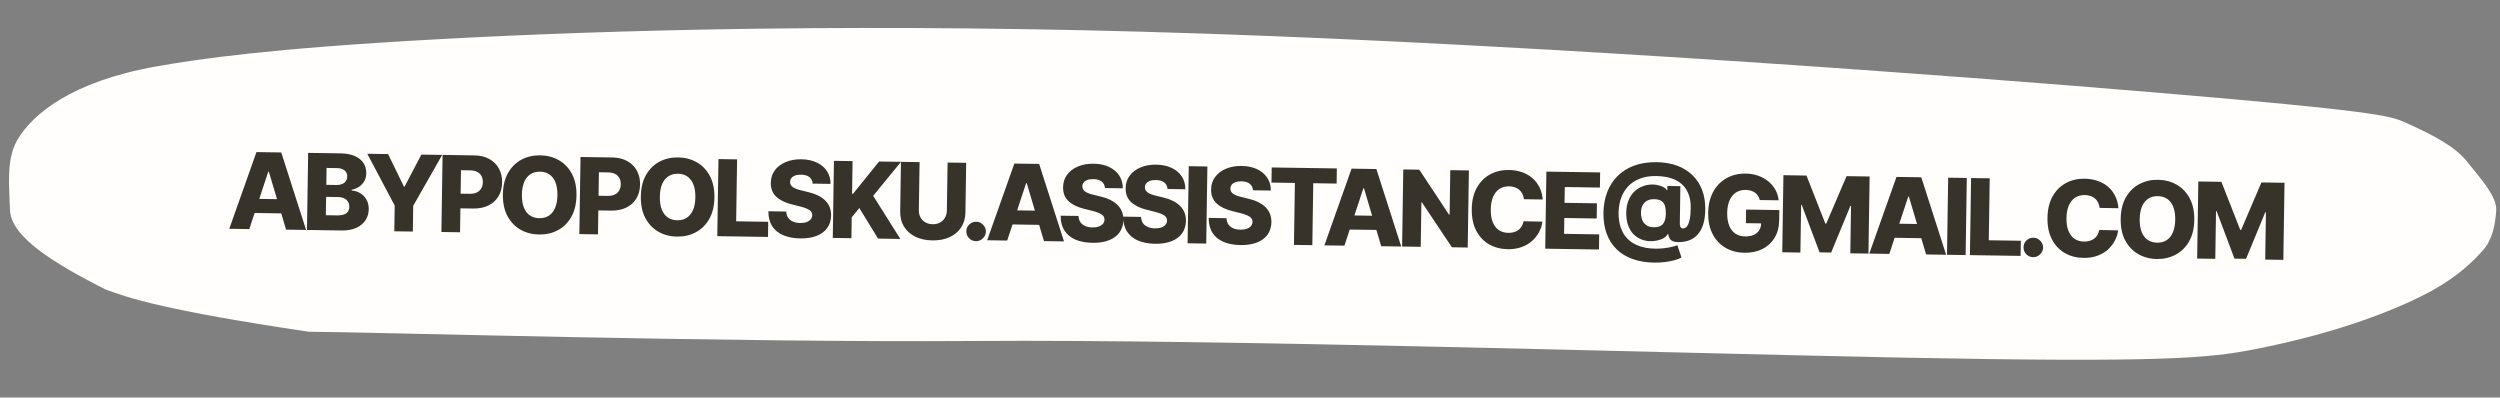
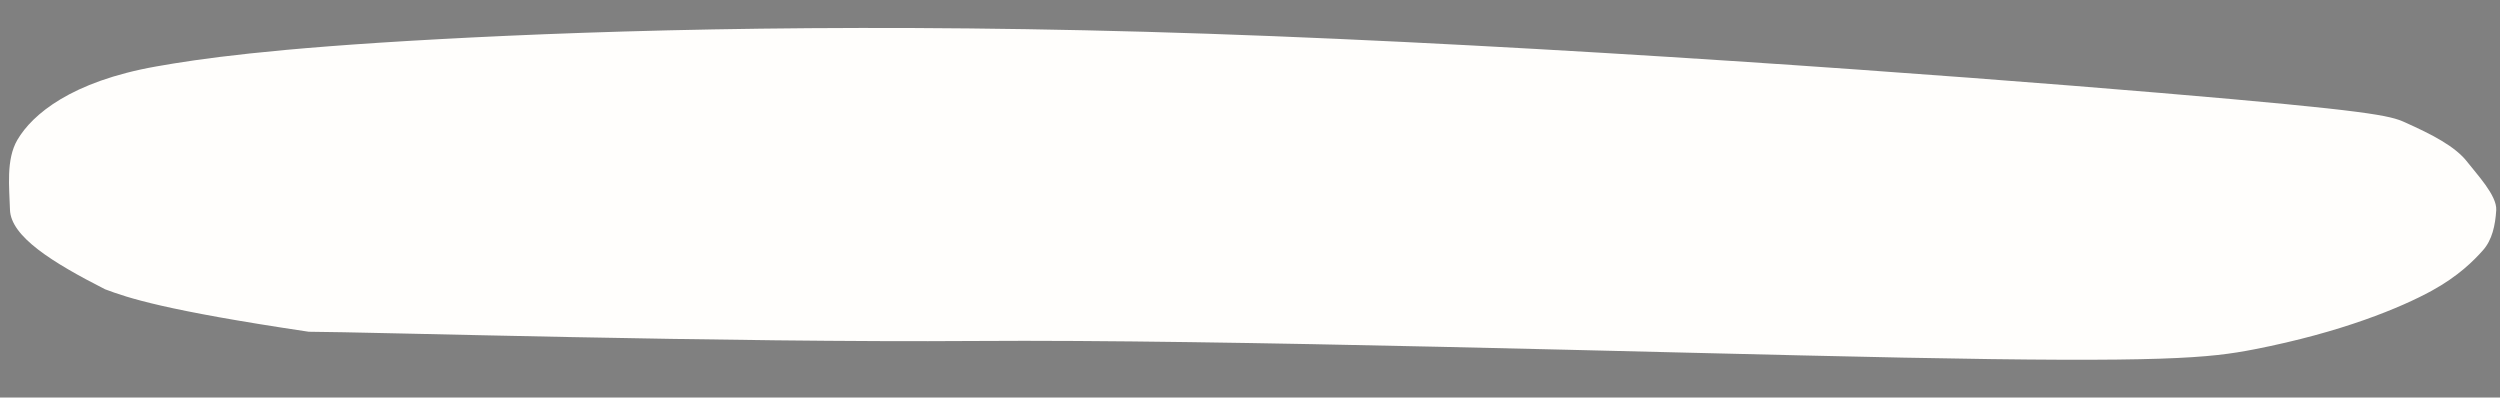
<svg xmlns="http://www.w3.org/2000/svg" width="283" height="45" viewBox="0 0 283 45" fill="none">
  <rect x="0" y="0" width="283" height="45" fill="#808080" stroke="none" />
  <path d="M110.436 38.599C82.47 38.801 41.48 37.572 34.949 37.553C18.617 35.125 14.477 33.719 11.891 32.745C5.908 29.699 1.214 26.771 1.129 23.733C1.059 21.213 0.664 18.057 1.968 15.832C3.664 12.939 8.085 9.22 17.682 7.523C22.468 6.677 30.469 5.482 49.693 4.435C68.917 3.387 98.467 2.515 136.765 3.821C175.063 5.126 220.725 8.508 244.604 10.523C268.483 12.538 270.555 13.089 272.223 13.841C275.263 15.21 277.933 16.55 279.323 18.364C280.313 19.656 282.676 22.126 282.574 23.783C282.468 25.515 282.106 27.166 281.076 28.325C280.021 29.512 278.284 31.266 275.264 32.918C271.836 34.793 265.127 37.612 255.149 39.551C250.108 40.53 245.01 41.069 215.416 40.483C187.517 39.929 138.402 38.396 110.436 38.599Z" fill="#FFFEFC" />
-   <path d="M28.221 25.932L25.955 25.898L29.031 17.216L31.839 17.259L34.651 26.03L32.384 25.995L30.434 19.437L30.365 19.436L28.221 25.932ZM27.971 22.494L32.709 22.565L32.685 24.167L27.947 24.096L27.971 22.494ZM34.751 26.031L34.883 17.305L38.522 17.36C39.175 17.37 39.72 17.471 40.158 17.662C40.598 17.853 40.926 18.117 41.143 18.452C41.362 18.788 41.469 19.175 41.462 19.612C41.457 19.945 41.383 20.24 41.24 20.5C41.097 20.756 40.902 20.968 40.655 21.134C40.408 21.301 40.124 21.416 39.802 21.479L39.8 21.564C40.152 21.587 40.476 21.687 40.772 21.865C41.07 22.043 41.308 22.288 41.485 22.6C41.662 22.91 41.748 23.275 41.741 23.695C41.734 24.164 41.609 24.581 41.364 24.947C41.12 25.309 40.771 25.594 40.316 25.8C39.861 26.003 39.311 26.1 38.666 26.09L34.751 26.031ZM36.886 24.363L38.189 24.383C38.647 24.39 38.985 24.308 39.203 24.138C39.425 23.968 39.538 23.728 39.542 23.419C39.546 23.194 39.496 23 39.393 22.837C39.291 22.671 39.144 22.542 38.952 22.451C38.76 22.357 38.529 22.308 38.259 22.304L36.917 22.284L36.886 24.363ZM36.938 20.924L38.105 20.942C38.335 20.946 38.54 20.91 38.72 20.836C38.901 20.762 39.041 20.654 39.143 20.51C39.247 20.367 39.301 20.193 39.304 19.989C39.309 19.696 39.209 19.464 39.004 19.294C38.799 19.123 38.52 19.035 38.168 19.03L36.967 19.011L36.938 20.924ZM41.576 17.406L43.932 17.442L45.722 21.121L45.799 21.122L47.699 17.499L50.055 17.535L46.776 23.298L46.732 26.212L44.635 26.181L44.679 23.266L41.576 17.406ZM49.967 26.262L50.099 17.535L53.704 17.59C54.358 17.6 54.919 17.736 55.39 17.999C55.863 18.259 56.226 18.618 56.477 19.076C56.729 19.532 56.85 20.059 56.841 20.659C56.832 21.261 56.692 21.786 56.421 22.234C56.153 22.678 55.774 23.021 55.285 23.261C54.795 23.5 54.217 23.615 53.549 23.605L51.325 23.572L51.35 21.91L53.182 21.938C53.501 21.942 53.767 21.891 53.982 21.783C54.199 21.676 54.365 21.523 54.479 21.326C54.593 21.126 54.651 20.893 54.656 20.626C54.66 20.356 54.608 20.122 54.5 19.924C54.392 19.724 54.231 19.568 54.017 19.457C53.803 19.346 53.538 19.288 53.222 19.283L52.183 19.267L52.077 26.293L49.967 26.262ZM65.257 22.129C65.243 23.089 65.046 23.9 64.666 24.562C64.287 25.224 63.779 25.723 63.143 26.06C62.51 26.397 61.803 26.56 61.022 26.548C60.238 26.536 59.535 26.351 58.912 25.992C58.29 25.633 57.799 25.119 57.44 24.448C57.083 23.775 56.913 22.96 56.927 22.003C56.941 21.043 57.137 20.232 57.514 19.57C57.893 18.908 58.399 18.408 59.032 18.071C59.665 17.734 60.374 17.571 61.158 17.583C61.939 17.595 62.641 17.779 63.263 18.135C63.889 18.491 64.381 19.006 64.74 19.679C65.099 20.352 65.272 21.169 65.257 22.129ZM63.101 22.096C63.11 21.528 63.036 21.047 62.88 20.652C62.727 20.258 62.501 19.957 62.203 19.751C61.908 19.545 61.55 19.439 61.13 19.432C60.712 19.426 60.351 19.521 60.047 19.719C59.743 19.916 59.507 20.209 59.339 20.599C59.174 20.988 59.087 21.467 59.079 22.035C59.07 22.603 59.142 23.085 59.295 23.479C59.452 23.873 59.678 24.174 59.977 24.38C60.275 24.586 60.633 24.693 61.05 24.699C61.47 24.705 61.831 24.61 62.133 24.413C62.437 24.216 62.671 23.922 62.836 23.533C63.004 23.143 63.092 22.664 63.101 22.096ZM65.582 26.498L65.715 17.771L69.319 17.826C69.973 17.836 70.534 17.972 71.005 18.235C71.478 18.495 71.841 18.854 72.093 19.313C72.344 19.768 72.465 20.296 72.456 20.895C72.447 21.497 72.307 22.022 72.036 22.47C71.768 22.915 71.389 23.257 70.9 23.497C70.41 23.737 69.832 23.852 69.164 23.841L66.94 23.808L66.965 22.146L68.797 22.174C69.116 22.179 69.382 22.127 69.597 22.02C69.814 21.912 69.98 21.76 70.094 21.563C70.208 21.363 70.266 21.129 70.27 20.862C70.275 20.592 70.223 20.358 70.115 20.161C70.007 19.96 69.846 19.804 69.632 19.693C69.418 19.582 69.153 19.524 68.838 19.519L67.798 19.503L67.692 26.53L65.582 26.498ZM80.872 22.365C80.858 23.325 80.661 24.136 80.281 24.798C79.902 25.46 79.394 25.959 78.758 26.297C78.125 26.634 77.418 26.796 76.637 26.784C75.853 26.773 75.15 26.587 74.527 26.228C73.905 25.869 73.414 25.355 73.055 24.684C72.698 24.011 72.528 23.196 72.542 22.239C72.557 21.279 72.752 20.468 73.129 19.806C73.508 19.144 74.014 18.644 74.647 18.307C75.28 17.97 75.989 17.808 76.773 17.82C77.554 17.831 78.256 18.015 78.878 18.371C79.504 18.727 79.996 19.242 80.355 19.915C80.714 20.588 80.887 21.405 80.872 22.365ZM78.716 22.332C78.725 21.764 78.651 21.283 78.495 20.889C78.342 20.494 78.116 20.194 77.818 19.988C77.523 19.781 77.165 19.675 76.745 19.669C76.327 19.662 75.966 19.758 75.662 19.955C75.358 20.152 75.122 20.445 74.954 20.835C74.789 21.224 74.702 21.703 74.694 22.271C74.685 22.84 74.757 23.321 74.911 23.715C75.067 24.11 75.294 24.41 75.592 24.616C75.89 24.823 76.248 24.929 76.665 24.935C77.085 24.942 77.446 24.846 77.748 24.649C78.052 24.452 78.286 24.159 78.451 23.769C78.619 23.379 78.707 22.901 78.716 22.332ZM81.198 26.734L81.33 18.008L83.439 18.04L83.333 25.053L86.963 25.108L86.937 26.821L81.198 26.734ZM91.998 20.786C91.975 20.473 91.852 20.228 91.63 20.052C91.411 19.872 91.096 19.779 90.684 19.773C90.411 19.769 90.183 19.801 90 19.869C89.818 19.938 89.68 20.034 89.587 20.157C89.494 20.278 89.445 20.418 89.44 20.577C89.432 20.707 89.456 20.823 89.511 20.923C89.57 21.023 89.653 21.113 89.763 21.191C89.876 21.267 90.011 21.334 90.169 21.393C90.327 21.453 90.506 21.505 90.704 21.551L91.451 21.732C91.881 21.833 92.26 21.963 92.587 22.125C92.917 22.286 93.193 22.476 93.414 22.695C93.638 22.915 93.806 23.166 93.918 23.449C94.031 23.732 94.085 24.048 94.083 24.398C94.072 24.948 93.925 25.419 93.644 25.81C93.362 26.201 92.962 26.497 92.441 26.7C91.924 26.902 91.302 26.998 90.575 26.987C89.845 26.976 89.21 26.857 88.671 26.63C88.132 26.403 87.715 26.064 87.42 25.614C87.126 25.163 86.98 24.597 86.981 23.915L89.001 23.946C89.014 24.227 89.086 24.462 89.216 24.652C89.347 24.841 89.528 24.986 89.76 25.086C89.994 25.187 90.266 25.239 90.575 25.244C90.859 25.248 91.102 25.213 91.302 25.14C91.504 25.066 91.661 24.962 91.771 24.827C91.881 24.692 91.939 24.537 91.944 24.361C91.944 24.196 91.895 24.055 91.797 23.937C91.699 23.816 91.548 23.711 91.341 23.623C91.138 23.532 90.878 23.447 90.561 23.368L89.653 23.141C88.9 22.957 88.309 22.668 87.88 22.275C87.451 21.879 87.243 21.351 87.256 20.689C87.261 20.149 87.413 19.678 87.712 19.276C88.011 18.875 88.421 18.564 88.941 18.345C89.461 18.125 90.053 18.02 90.714 18.03C91.391 18.041 91.975 18.165 92.469 18.402C92.965 18.637 93.348 18.962 93.618 19.378C93.887 19.795 94.02 20.274 94.018 20.817L91.998 20.786ZM94.27 26.932L94.402 18.206L96.511 18.238L96.455 21.927L96.57 21.929L99.511 18.283L101.995 18.32L98.843 22.168L101.918 27.048L99.396 27.009L97.275 23.547L96.415 24.599L96.379 26.964L94.27 26.932ZM107.266 18.4L109.371 18.432L109.286 24.061C109.276 24.711 109.113 25.276 108.796 25.754C108.479 26.229 108.041 26.595 107.483 26.851C106.926 27.104 106.28 27.224 105.547 27.213C104.806 27.202 104.16 27.062 103.61 26.792C103.06 26.519 102.636 26.141 102.336 25.656C102.037 25.169 101.892 24.599 101.902 23.949L101.987 18.32L104.096 18.352L104.014 23.798C104.009 24.099 104.07 24.368 104.197 24.606C104.327 24.844 104.511 25.031 104.747 25.168C104.984 25.305 105.26 25.376 105.575 25.381C105.89 25.386 106.167 25.323 106.405 25.193C106.645 25.064 106.834 24.882 106.971 24.648C107.108 24.414 107.179 24.147 107.184 23.846L107.266 18.4ZM110.481 27.301C110.174 27.296 109.913 27.184 109.697 26.965C109.485 26.746 109.382 26.483 109.39 26.176C109.391 25.875 109.502 25.62 109.721 25.41C109.943 25.197 110.207 25.093 110.514 25.098C110.804 25.102 111.058 25.214 111.276 25.433C111.497 25.65 111.607 25.909 111.605 26.21C111.599 26.414 111.543 26.599 111.435 26.765C111.33 26.931 111.193 27.063 111.024 27.16C110.858 27.257 110.677 27.304 110.481 27.301ZM114.014 27.231L111.748 27.196L114.824 18.515L117.632 18.557L120.444 27.328L118.177 27.294L116.227 20.735L116.158 20.734L114.014 27.231ZM113.764 23.792L118.502 23.863L118.478 25.466L113.74 25.394L113.764 23.792ZM125.083 21.287C125.06 20.974 124.937 20.729 124.715 20.552C124.496 20.373 124.181 20.28 123.769 20.274C123.496 20.27 123.269 20.302 123.086 20.37C122.903 20.438 122.765 20.534 122.672 20.658C122.579 20.779 122.53 20.918 122.525 21.078C122.518 21.208 122.541 21.323 122.597 21.424C122.655 21.524 122.739 21.613 122.848 21.692C122.961 21.767 123.096 21.835 123.254 21.894C123.413 21.953 123.591 22.006 123.789 22.051L124.536 22.233C124.967 22.333 125.345 22.464 125.673 22.625C126.003 22.787 126.278 22.977 126.499 23.196C126.723 23.415 126.891 23.667 127.004 23.95C127.116 24.233 127.171 24.549 127.168 24.898C127.157 25.449 127.011 25.92 126.729 26.311C126.448 26.701 126.047 26.998 125.527 27.2C125.009 27.403 124.387 27.498 123.66 27.487C122.93 27.476 122.295 27.357 121.756 27.131C121.217 26.904 120.8 26.565 120.506 26.114C120.211 25.664 120.065 25.098 120.067 24.416L122.086 24.446C122.099 24.728 122.171 24.963 122.302 25.153C122.432 25.342 122.613 25.487 122.845 25.587C123.079 25.687 123.351 25.74 123.661 25.744C123.945 25.749 124.187 25.714 124.387 25.64C124.59 25.567 124.746 25.462 124.856 25.328C124.966 25.193 125.024 25.038 125.029 24.861C125.029 24.697 124.98 24.555 124.882 24.437C124.785 24.317 124.633 24.212 124.427 24.124C124.224 24.032 123.963 23.948 123.646 23.869L122.738 23.642C121.985 23.457 121.394 23.169 120.965 22.776C120.537 22.38 120.329 21.851 120.341 21.189C120.347 20.65 120.499 20.179 120.798 19.777C121.096 19.375 121.506 19.065 122.026 18.845C122.547 18.626 123.138 18.521 123.8 18.531C124.476 18.541 125.061 18.665 125.554 18.903C126.051 19.138 126.434 19.463 126.703 19.879C126.972 20.295 127.106 20.775 127.103 21.317L125.083 21.287ZM132.164 21.394C132.141 21.081 132.018 20.836 131.796 20.66C131.577 20.48 131.262 20.387 130.85 20.381C130.577 20.377 130.35 20.409 130.167 20.477C129.984 20.545 129.846 20.641 129.753 20.765C129.661 20.886 129.612 21.026 129.606 21.185C129.599 21.315 129.622 21.431 129.678 21.531C129.736 21.631 129.82 21.721 129.929 21.799C130.042 21.875 130.177 21.942 130.335 22.001C130.494 22.06 130.672 22.113 130.87 22.158L131.617 22.34C132.048 22.441 132.427 22.571 132.754 22.732C133.084 22.894 133.359 23.084 133.58 23.303C133.804 23.523 133.972 23.774 134.085 24.057C134.197 24.34 134.252 24.656 134.249 25.005C134.238 25.556 134.092 26.027 133.81 26.418C133.529 26.808 133.128 27.105 132.608 27.307C132.09 27.51 131.468 27.606 130.741 27.595C130.011 27.584 129.376 27.465 128.837 27.238C128.298 27.011 127.881 26.672 127.587 26.221C127.292 25.771 127.146 25.205 127.148 24.523L129.167 24.553C129.18 24.835 129.252 25.07 129.383 25.26C129.513 25.449 129.694 25.594 129.926 25.694C130.16 25.794 130.432 25.847 130.742 25.852C131.026 25.856 131.268 25.821 131.468 25.747C131.671 25.674 131.827 25.57 131.937 25.435C132.047 25.3 132.105 25.145 132.11 24.969C132.11 24.804 132.061 24.663 131.963 24.544C131.866 24.424 131.714 24.319 131.508 24.231C131.305 24.14 131.045 24.055 130.728 23.976L129.819 23.749C129.066 23.564 128.475 23.276 128.046 22.883C127.618 22.487 127.41 21.958 127.423 21.297C127.428 20.757 127.58 20.286 127.879 19.884C128.177 19.482 128.587 19.172 129.107 18.952C129.628 18.733 130.219 18.628 130.881 18.638C131.557 18.648 132.142 18.772 132.635 19.01C133.132 19.245 133.515 19.57 133.784 19.986C134.053 20.402 134.187 20.882 134.184 21.424L132.164 21.394ZM136.677 18.845L136.545 27.572L134.436 27.54L134.568 18.813L136.677 18.845ZM141.839 21.54C141.815 21.227 141.692 20.983 141.471 20.806C141.252 20.626 140.936 20.534 140.524 20.527C140.252 20.523 140.024 20.555 139.841 20.623C139.658 20.692 139.52 20.788 139.428 20.911C139.335 21.032 139.286 21.172 139.281 21.331C139.273 21.462 139.297 21.577 139.352 21.677C139.41 21.778 139.494 21.867 139.604 21.945C139.716 22.021 139.852 22.088 140.01 22.148C140.168 22.207 140.346 22.259 140.544 22.305L141.292 22.487C141.722 22.587 142.101 22.718 142.428 22.879C142.758 23.04 143.034 23.23 143.255 23.45C143.479 23.669 143.647 23.92 143.759 24.203C143.871 24.486 143.926 24.802 143.924 25.152C143.912 25.703 143.766 26.174 143.485 26.564C143.203 26.955 142.802 27.252 142.282 27.454C141.765 27.656 141.143 27.752 140.415 27.741C139.685 27.73 139.051 27.611 138.511 27.384C137.972 27.157 137.555 26.818 137.261 26.368C136.967 25.917 136.82 25.351 136.822 24.669L138.842 24.7C138.855 24.981 138.926 25.217 139.057 25.406C139.188 25.596 139.369 25.741 139.6 25.841C139.835 25.941 140.106 25.993 140.416 25.998C140.7 26.002 140.942 25.968 141.142 25.894C141.345 25.82 141.501 25.716 141.611 25.581C141.721 25.447 141.779 25.291 141.785 25.115C141.784 24.95 141.735 24.809 141.638 24.691C141.54 24.57 141.388 24.465 141.182 24.377C140.979 24.286 140.719 24.201 140.402 24.122L139.493 23.896C138.74 23.711 138.149 23.422 137.721 23.029C137.292 22.634 137.084 22.105 137.097 21.443C137.102 20.903 137.254 20.432 137.553 20.031C137.852 19.629 138.261 19.318 138.782 19.099C139.302 18.879 139.893 18.775 140.555 18.785C141.231 18.795 141.816 18.919 142.31 19.156C142.806 19.391 143.189 19.717 143.458 20.133C143.728 20.549 143.861 21.028 143.859 21.571L141.839 21.54ZM143.931 20.668L143.957 18.956L151.333 19.067L151.307 20.78L148.661 20.74L148.555 27.753L146.475 27.722L146.582 20.709L143.931 20.668ZM152.189 27.808L149.922 27.774L152.998 19.092L155.806 19.135L158.618 27.906L156.352 27.871L154.401 21.313L154.333 21.312L152.189 27.808ZM151.938 24.369L156.676 24.441L156.652 26.043L151.914 25.972L151.938 24.369ZM166.277 19.293L166.145 28.02L164.355 27.992L160.959 22.904L160.903 22.903L160.827 27.939L158.718 27.907L158.85 19.181L160.665 19.208L164.023 24.288L164.096 24.289L164.172 19.261L166.277 19.293ZM174.636 22.582L172.506 22.55C172.481 22.331 172.425 22.132 172.34 21.955C172.255 21.777 172.14 21.625 171.997 21.498C171.855 21.371 171.684 21.273 171.486 21.205C171.291 21.134 171.074 21.096 170.836 21.093C170.413 21.086 170.046 21.184 169.736 21.387C169.429 21.59 169.19 21.886 169.019 22.275C168.852 22.665 168.764 23.138 168.755 23.695C168.746 24.274 168.821 24.761 168.98 25.156C169.142 25.547 169.372 25.845 169.67 26.049C169.971 26.249 170.329 26.352 170.743 26.359C170.976 26.362 171.188 26.336 171.38 26.279C171.574 26.222 171.744 26.138 171.891 26.027C172.04 25.912 172.163 25.774 172.259 25.61C172.358 25.444 172.428 25.256 172.468 25.047L174.598 25.092C174.555 25.477 174.438 25.856 174.244 26.229C174.054 26.601 173.795 26.939 173.466 27.244C173.138 27.546 172.739 27.784 172.271 27.959C171.805 28.134 171.272 28.216 170.673 28.207C169.883 28.195 169.178 28.011 168.559 27.655C167.942 27.297 167.458 26.781 167.108 26.108C166.757 25.435 166.589 24.62 166.603 23.662C166.618 22.702 166.813 21.891 167.19 21.229C167.566 20.567 168.07 20.068 168.7 19.73C169.33 19.393 170.033 19.231 170.808 19.242C171.337 19.25 171.824 19.332 172.271 19.486C172.717 19.638 173.109 19.857 173.446 20.143C173.782 20.427 174.054 20.773 174.261 21.183C174.468 21.592 174.593 22.059 174.636 22.582ZM174.919 28.152L175.051 19.426L181.136 19.518L181.11 21.231L177.134 21.171L177.107 22.96L180.772 23.016L180.746 24.733L177.081 24.677L177.054 26.471L181.029 26.532L181.004 28.244L174.919 28.152ZM187.258 29.728C186.338 29.714 185.519 29.577 184.801 29.316C184.083 29.058 183.478 28.687 182.985 28.202C182.493 27.714 182.121 27.126 181.87 26.438C181.619 25.749 181.499 24.967 181.509 24.092C181.525 23.226 181.669 22.44 181.941 21.734C182.216 21.025 182.61 20.417 183.124 19.91C183.64 19.401 184.268 19.011 185.008 18.741C185.751 18.471 186.595 18.343 187.541 18.358C188.405 18.371 189.178 18.505 189.862 18.759C190.546 19.014 191.126 19.375 191.602 19.843C192.08 20.31 192.443 20.871 192.688 21.526C192.934 22.18 193.05 22.916 193.034 23.734C193.029 24.294 192.967 24.794 192.85 25.236C192.732 25.677 192.557 26.054 192.325 26.366C192.096 26.678 191.808 26.922 191.462 27.099C191.118 27.272 190.715 27.373 190.251 27.4C189.876 27.425 189.592 27.398 189.4 27.319C189.208 27.239 189.073 27.126 188.996 26.98C188.919 26.831 188.866 26.666 188.837 26.483L188.786 26.483C188.718 26.655 188.573 26.808 188.349 26.941C188.128 27.071 187.865 27.169 187.56 27.235C187.255 27.299 186.942 27.319 186.622 27.294C186.298 27.266 185.984 27.185 185.679 27.049C185.375 26.911 185.101 26.712 184.857 26.453C184.617 26.191 184.427 25.863 184.288 25.468C184.152 25.074 184.087 24.612 184.092 24.08C184.103 23.549 184.184 23.094 184.334 22.716C184.488 22.335 184.684 22.02 184.924 21.77C185.166 21.518 185.431 21.325 185.717 21.19C186.003 21.052 186.283 20.964 186.556 20.925C186.887 20.874 187.205 20.874 187.511 20.927C187.817 20.98 188.074 21.062 188.283 21.173C188.494 21.284 188.624 21.403 188.674 21.529L188.738 21.53L188.745 21.052L190.219 21.075L190.155 25.336C190.158 25.52 190.192 25.654 190.259 25.738C190.326 25.821 190.414 25.864 190.522 25.865C190.686 25.868 190.833 25.789 190.96 25.629C191.09 25.466 191.192 25.216 191.265 24.879C191.342 24.54 191.382 24.107 191.387 23.581C191.399 22.996 191.33 22.495 191.18 22.078C191.033 21.658 190.829 21.31 190.569 21.033C190.309 20.756 190.011 20.539 189.676 20.38C189.343 20.219 188.989 20.104 188.615 20.036C188.241 19.968 187.873 19.931 187.509 19.926C186.785 19.915 186.157 20.015 185.625 20.225C185.093 20.433 184.651 20.726 184.299 21.105C183.947 21.483 183.681 21.923 183.503 22.426C183.328 22.927 183.235 23.465 183.223 24.042C183.216 24.698 183.301 25.28 183.478 25.789C183.655 26.294 183.92 26.72 184.273 27.066C184.625 27.413 185.063 27.678 185.586 27.862C186.112 28.043 186.716 28.139 187.397 28.149C187.73 28.154 188.054 28.138 188.37 28.1C188.686 28.062 188.973 28.013 189.233 27.951C189.495 27.89 189.711 27.825 189.879 27.756L190.344 29.149C190.163 29.257 189.915 29.355 189.598 29.444C189.284 29.536 188.925 29.607 188.521 29.658C188.119 29.712 187.699 29.735 187.258 29.728ZM187.217 25.722C187.555 25.727 187.823 25.668 188.021 25.546C188.218 25.421 188.36 25.236 188.447 24.99C188.533 24.744 188.574 24.442 188.571 24.084C188.576 23.789 188.543 23.527 188.472 23.299C188.402 23.07 188.271 22.889 188.08 22.756C187.889 22.622 187.611 22.552 187.248 22.547C186.935 22.542 186.669 22.599 186.448 22.718C186.23 22.837 186.062 23.009 185.942 23.235C185.825 23.46 185.764 23.733 185.759 24.055C185.754 24.336 185.797 24.603 185.887 24.858C185.977 25.109 186.129 25.314 186.342 25.474C186.556 25.634 186.847 25.716 187.217 25.722ZM199.209 22.643C199.163 22.463 199.094 22.304 199.003 22.167C198.911 22.026 198.798 21.906 198.663 21.808C198.528 21.709 198.373 21.634 198.198 21.583C198.022 21.529 197.829 21.501 197.619 21.498C197.196 21.491 196.828 21.588 196.515 21.788C196.205 21.988 195.964 22.282 195.79 22.672C195.617 23.059 195.526 23.53 195.517 24.087C195.509 24.647 195.583 25.125 195.739 25.522C195.895 25.92 196.124 26.224 196.428 26.436C196.732 26.648 197.102 26.758 197.54 26.764C197.926 26.77 198.254 26.713 198.522 26.592C198.794 26.468 199.001 26.291 199.144 26.06C199.287 25.829 199.361 25.556 199.365 25.241L199.757 25.293L197.635 25.261L197.658 23.723L201.42 23.78L201.403 24.935C201.391 25.716 201.215 26.382 200.874 26.934C200.536 27.486 200.075 27.906 199.491 28.196C198.91 28.485 198.244 28.625 197.495 28.613C196.662 28.601 195.934 28.409 195.308 28.039C194.683 27.669 194.2 27.147 193.857 26.474C193.515 25.798 193.351 25 193.365 24.08C193.376 23.364 193.492 22.731 193.714 22.18C193.935 21.627 194.239 21.16 194.626 20.779C195.015 20.399 195.462 20.113 195.968 19.922C196.477 19.73 197.022 19.639 197.605 19.648C198.11 19.656 198.579 19.735 199.012 19.887C199.447 20.038 199.83 20.248 200.161 20.518C200.495 20.787 200.765 21.105 200.969 21.472C201.174 21.839 201.299 22.24 201.343 22.675L199.209 22.643ZM201.883 19.832L204.495 19.872L206.629 25.308L206.732 25.309L209.029 19.94L211.641 19.98L211.509 28.706L209.455 28.675L209.536 23.315L209.464 23.314L207.287 28.587L205.975 28.567L203.959 23.201L203.887 23.199L203.805 28.589L201.751 28.558L201.883 19.832ZM213.872 28.742L211.605 28.707L214.682 20.026L217.489 20.068L220.302 28.839L218.035 28.805L216.084 22.246L216.016 22.245L213.872 28.742ZM213.621 25.303L218.36 25.375L218.335 26.977L213.597 26.905L213.621 25.303ZM222.642 20.146L222.51 28.872L220.401 28.84L220.533 20.114L222.642 20.146ZM222.995 28.88L223.127 20.154L225.236 20.185L225.13 27.199L228.76 27.254L228.734 28.967L222.995 28.88ZM230.156 29.112C229.849 29.107 229.588 28.995 229.372 28.776C229.16 28.557 229.057 28.294 229.065 27.987C229.066 27.686 229.177 27.43 229.396 27.221C229.618 27.008 229.882 26.904 230.189 26.909C230.479 26.913 230.733 27.025 230.951 27.244C231.172 27.461 231.282 27.72 231.28 28.021C231.274 28.225 231.218 28.41 231.11 28.576C231.005 28.742 230.868 28.874 230.699 28.971C230.533 29.068 230.352 29.115 230.156 29.112ZM239.807 23.568L237.677 23.536C237.652 23.317 237.596 23.119 237.511 22.941C237.425 22.764 237.311 22.611 237.168 22.484C237.025 22.357 236.855 22.259 236.657 22.191C236.462 22.12 236.245 22.082 236.007 22.079C235.583 22.072 235.217 22.171 234.907 22.373C234.6 22.576 234.361 22.872 234.19 23.262C234.022 23.651 233.934 24.124 233.926 24.681C233.917 25.261 233.992 25.747 234.151 26.142C234.313 26.534 234.543 26.831 234.841 27.035C235.142 27.235 235.5 27.339 235.914 27.345C236.147 27.349 236.359 27.322 236.55 27.265C236.745 27.208 236.915 27.124 237.061 27.013C237.211 26.899 237.334 26.76 237.43 26.596C237.529 26.43 237.599 26.242 237.639 26.033L239.769 26.078C239.726 26.464 239.608 26.843 239.415 27.215C239.225 27.587 238.965 27.925 238.637 28.23C238.308 28.532 237.91 28.77 237.441 28.945C236.976 29.12 236.443 29.203 235.844 29.194C235.054 29.182 234.349 28.998 233.73 28.642C233.113 28.283 232.629 27.767 232.278 27.094C231.928 26.421 231.76 25.606 231.774 24.648C231.789 23.688 231.984 22.877 232.361 22.215C232.737 21.553 233.241 21.054 233.871 20.717C234.501 20.38 235.204 20.217 235.979 20.229C236.508 20.237 236.995 20.318 237.442 20.472C237.888 20.624 238.28 20.843 238.617 21.129C238.953 21.413 239.225 21.759 239.432 22.169C239.639 22.578 239.764 23.045 239.807 23.568ZM248.392 24.9C248.378 25.86 248.181 26.671 247.801 27.333C247.422 27.995 246.914 28.494 246.278 28.831C245.645 29.169 244.938 29.331 244.157 29.319C243.373 29.308 242.67 29.122 242.047 28.763C241.425 28.404 240.934 27.89 240.575 27.219C240.219 26.546 240.048 25.731 240.062 24.774C240.077 23.814 240.272 23.003 240.649 22.341C241.028 21.679 241.534 21.179 242.167 20.842C242.8 20.505 243.509 20.343 244.293 20.354C245.074 20.366 245.776 20.55 246.398 20.906C247.024 21.262 247.516 21.777 247.875 22.45C248.234 23.123 248.407 23.94 248.392 24.9ZM246.236 24.867C246.245 24.299 246.171 23.818 246.015 23.424C245.862 23.029 245.636 22.729 245.338 22.523C245.043 22.316 244.685 22.21 244.265 22.204C243.847 22.197 243.486 22.293 243.182 22.49C242.878 22.687 242.642 22.98 242.474 23.37C242.309 23.759 242.222 24.238 242.214 24.806C242.205 25.375 242.278 25.856 242.431 26.25C242.587 26.645 242.814 26.945 243.112 27.151C243.41 27.358 243.768 27.464 244.185 27.47C244.606 27.477 244.966 27.381 245.268 27.184C245.572 26.987 245.806 26.693 245.971 26.304C246.139 25.914 246.228 25.435 246.236 24.867ZM248.85 20.543L251.462 20.582L253.595 26.019L253.698 26.02L255.995 20.651L258.607 20.69L258.475 29.417L256.421 29.386L256.502 24.025L256.43 24.024L254.253 29.297L252.941 29.277L250.925 23.911L250.853 23.91L250.771 29.3L248.718 29.269L248.85 20.543Z" fill="#37332B" />
</svg>